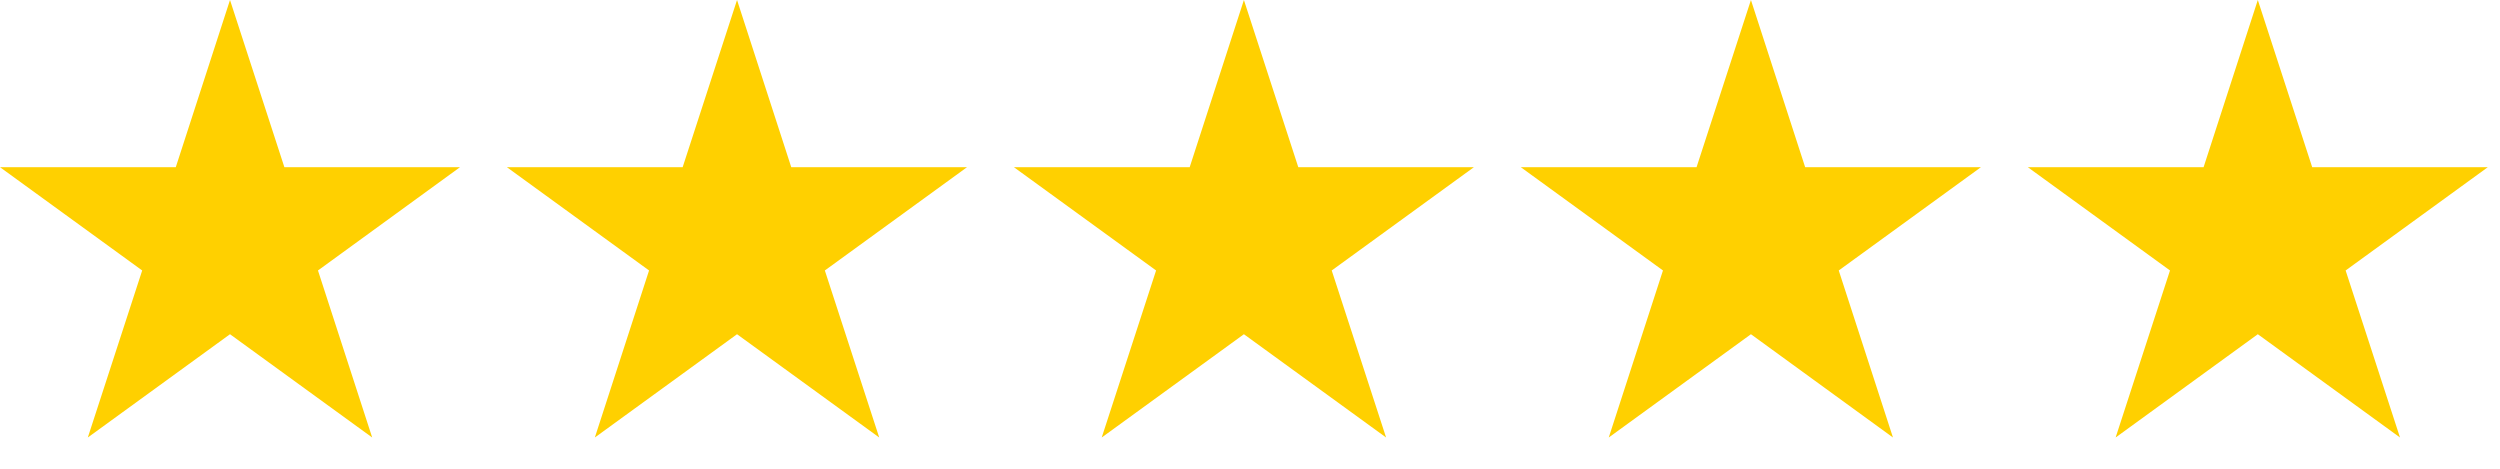
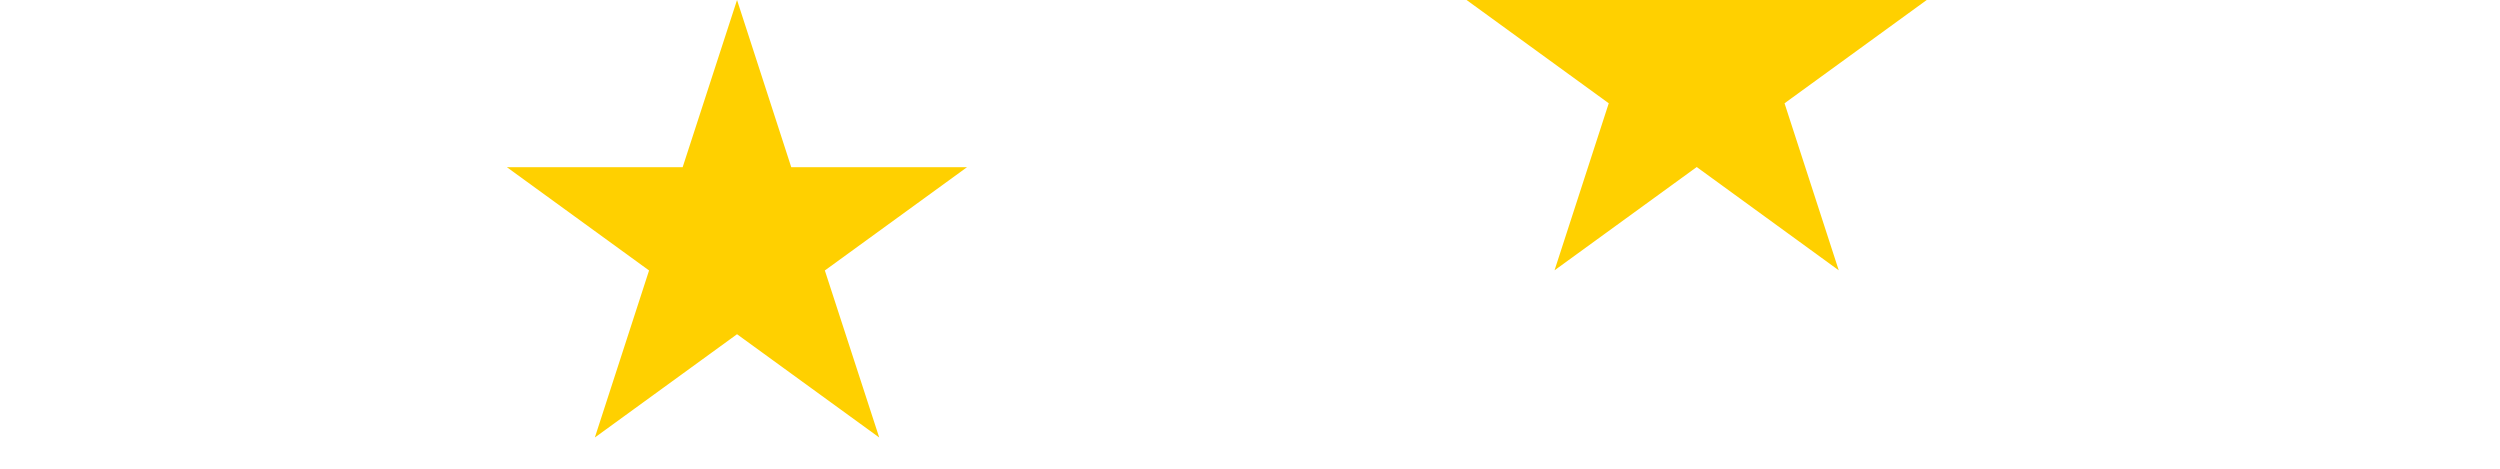
<svg xmlns="http://www.w3.org/2000/svg" xmlns:ns1="http://www.serif.com/" width="100%" height="100%" viewBox="0 0 16 3" version="1.1" xml:space="preserve" style="fill-rule:evenodd;clip-rule:evenodd;stroke-linejoin:round;stroke-miterlimit:2;">
  <rect id="Artboard1" x="0" y="0" width="15.922" height="2.8" style="fill:none;" />
  <g id="Artboard11" ns1:id="Artboard1">
-     <path d="M1.472,0l0.348,1.07l1.124,-0l-0.909,0.661l0.347,1.069l-0.91,-0.661l-0.91,0.661l0.348,-1.069l-0.91,-0.661l1.125,-0l0.347,-1.07Z" style="fill:#ffd000;" />
    <path d="M4.717,0l0.347,1.07l1.125,-0l-0.91,0.661l0.348,1.069l-0.91,-0.661l-0.91,0.661l0.347,-1.069l-0.91,-0.661l1.125,-0l0.348,-1.07Z" style="fill:#ffd000;" />
-     <path d="M7.961,0l0.348,1.07l1.124,-0l-0.91,0.661l0.348,1.069l-0.91,-0.661l-0.91,0.661l0.348,-1.069l-0.91,-0.661l1.125,-0l0.347,-1.07Z" style="fill:#ffd000;" />
-     <path d="M11.206,0l0.347,1.07l1.125,-0l-0.91,0.661l0.347,1.069l-0.909,-0.661l-0.91,0.661l0.347,-1.069l-0.91,-0.661l1.125,-0l0.348,-1.07Z" style="fill:#ffd000;" />
-     <path d="M14.45,0l0.348,1.07l1.124,-0l-0.91,0.661l0.348,1.069l-0.91,-0.661l-0.91,0.661l0.348,-1.069l-0.91,-0.661l1.125,-0l0.347,-1.07Z" style="fill:#ffd000;" />
+     <path d="M11.206,0l1.125,-0l-0.91,0.661l0.347,1.069l-0.909,-0.661l-0.91,0.661l0.347,-1.069l-0.91,-0.661l1.125,-0l0.348,-1.07Z" style="fill:#ffd000;" />
  </g>
</svg>